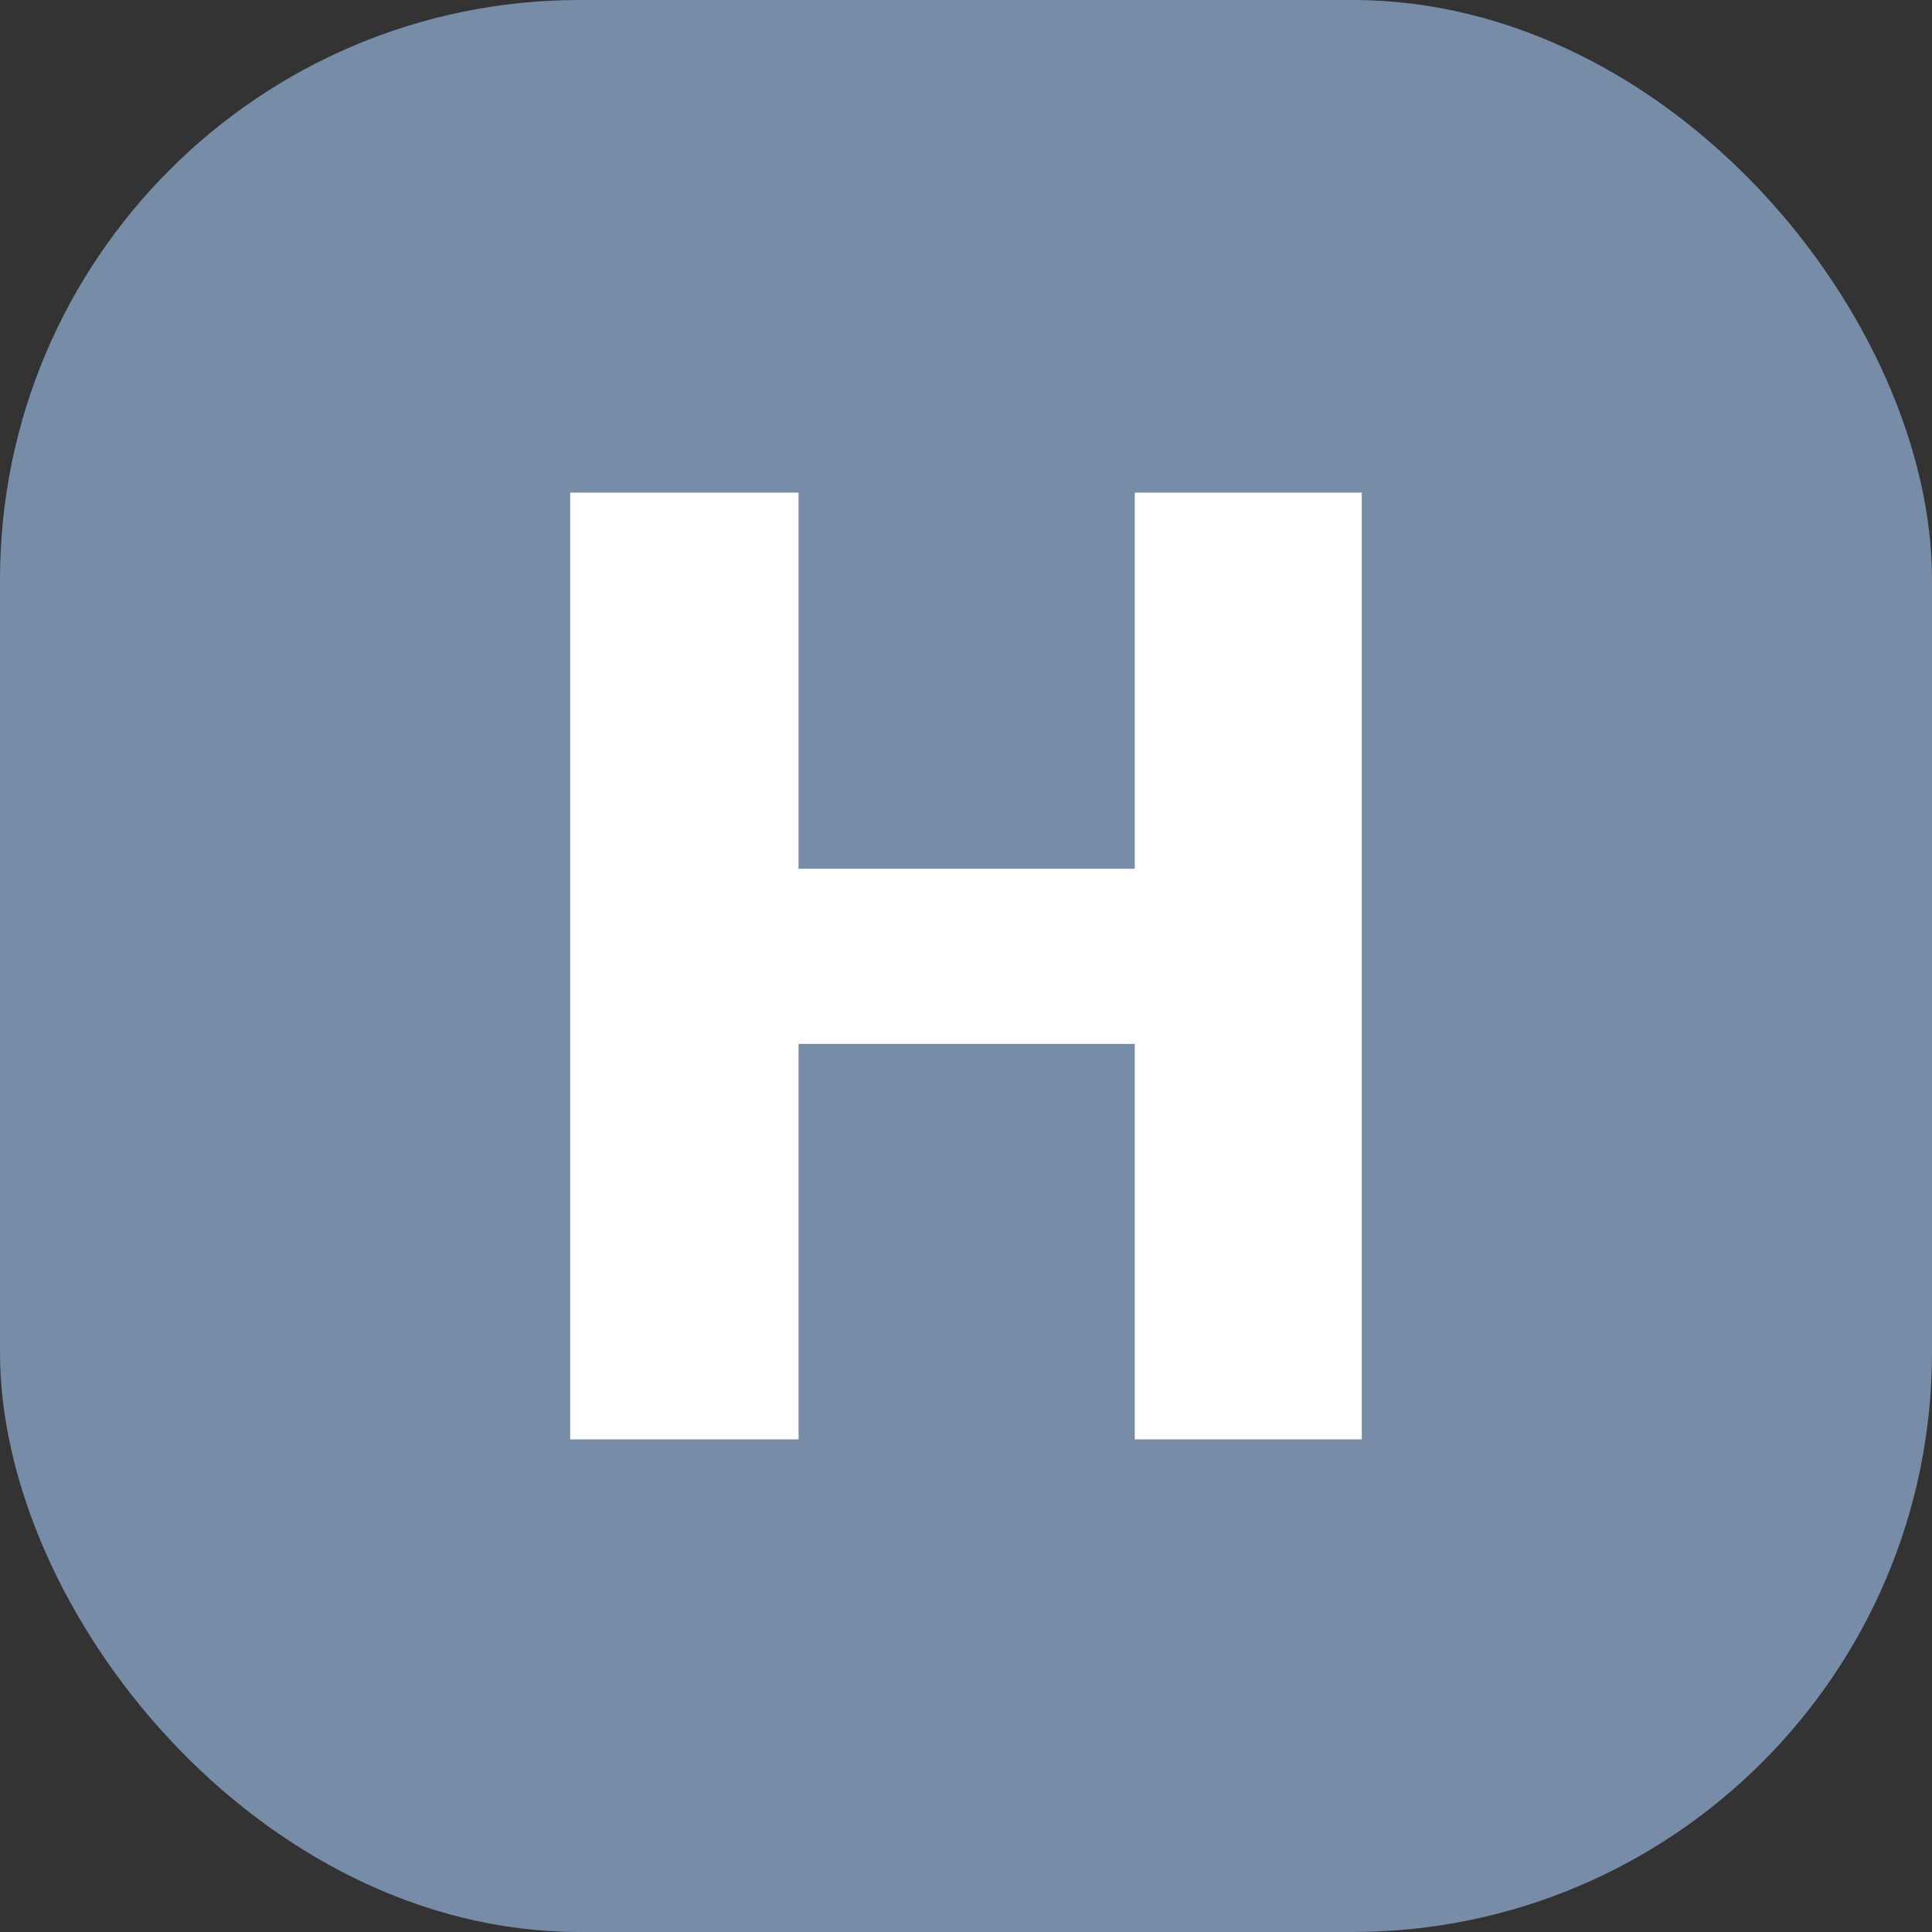
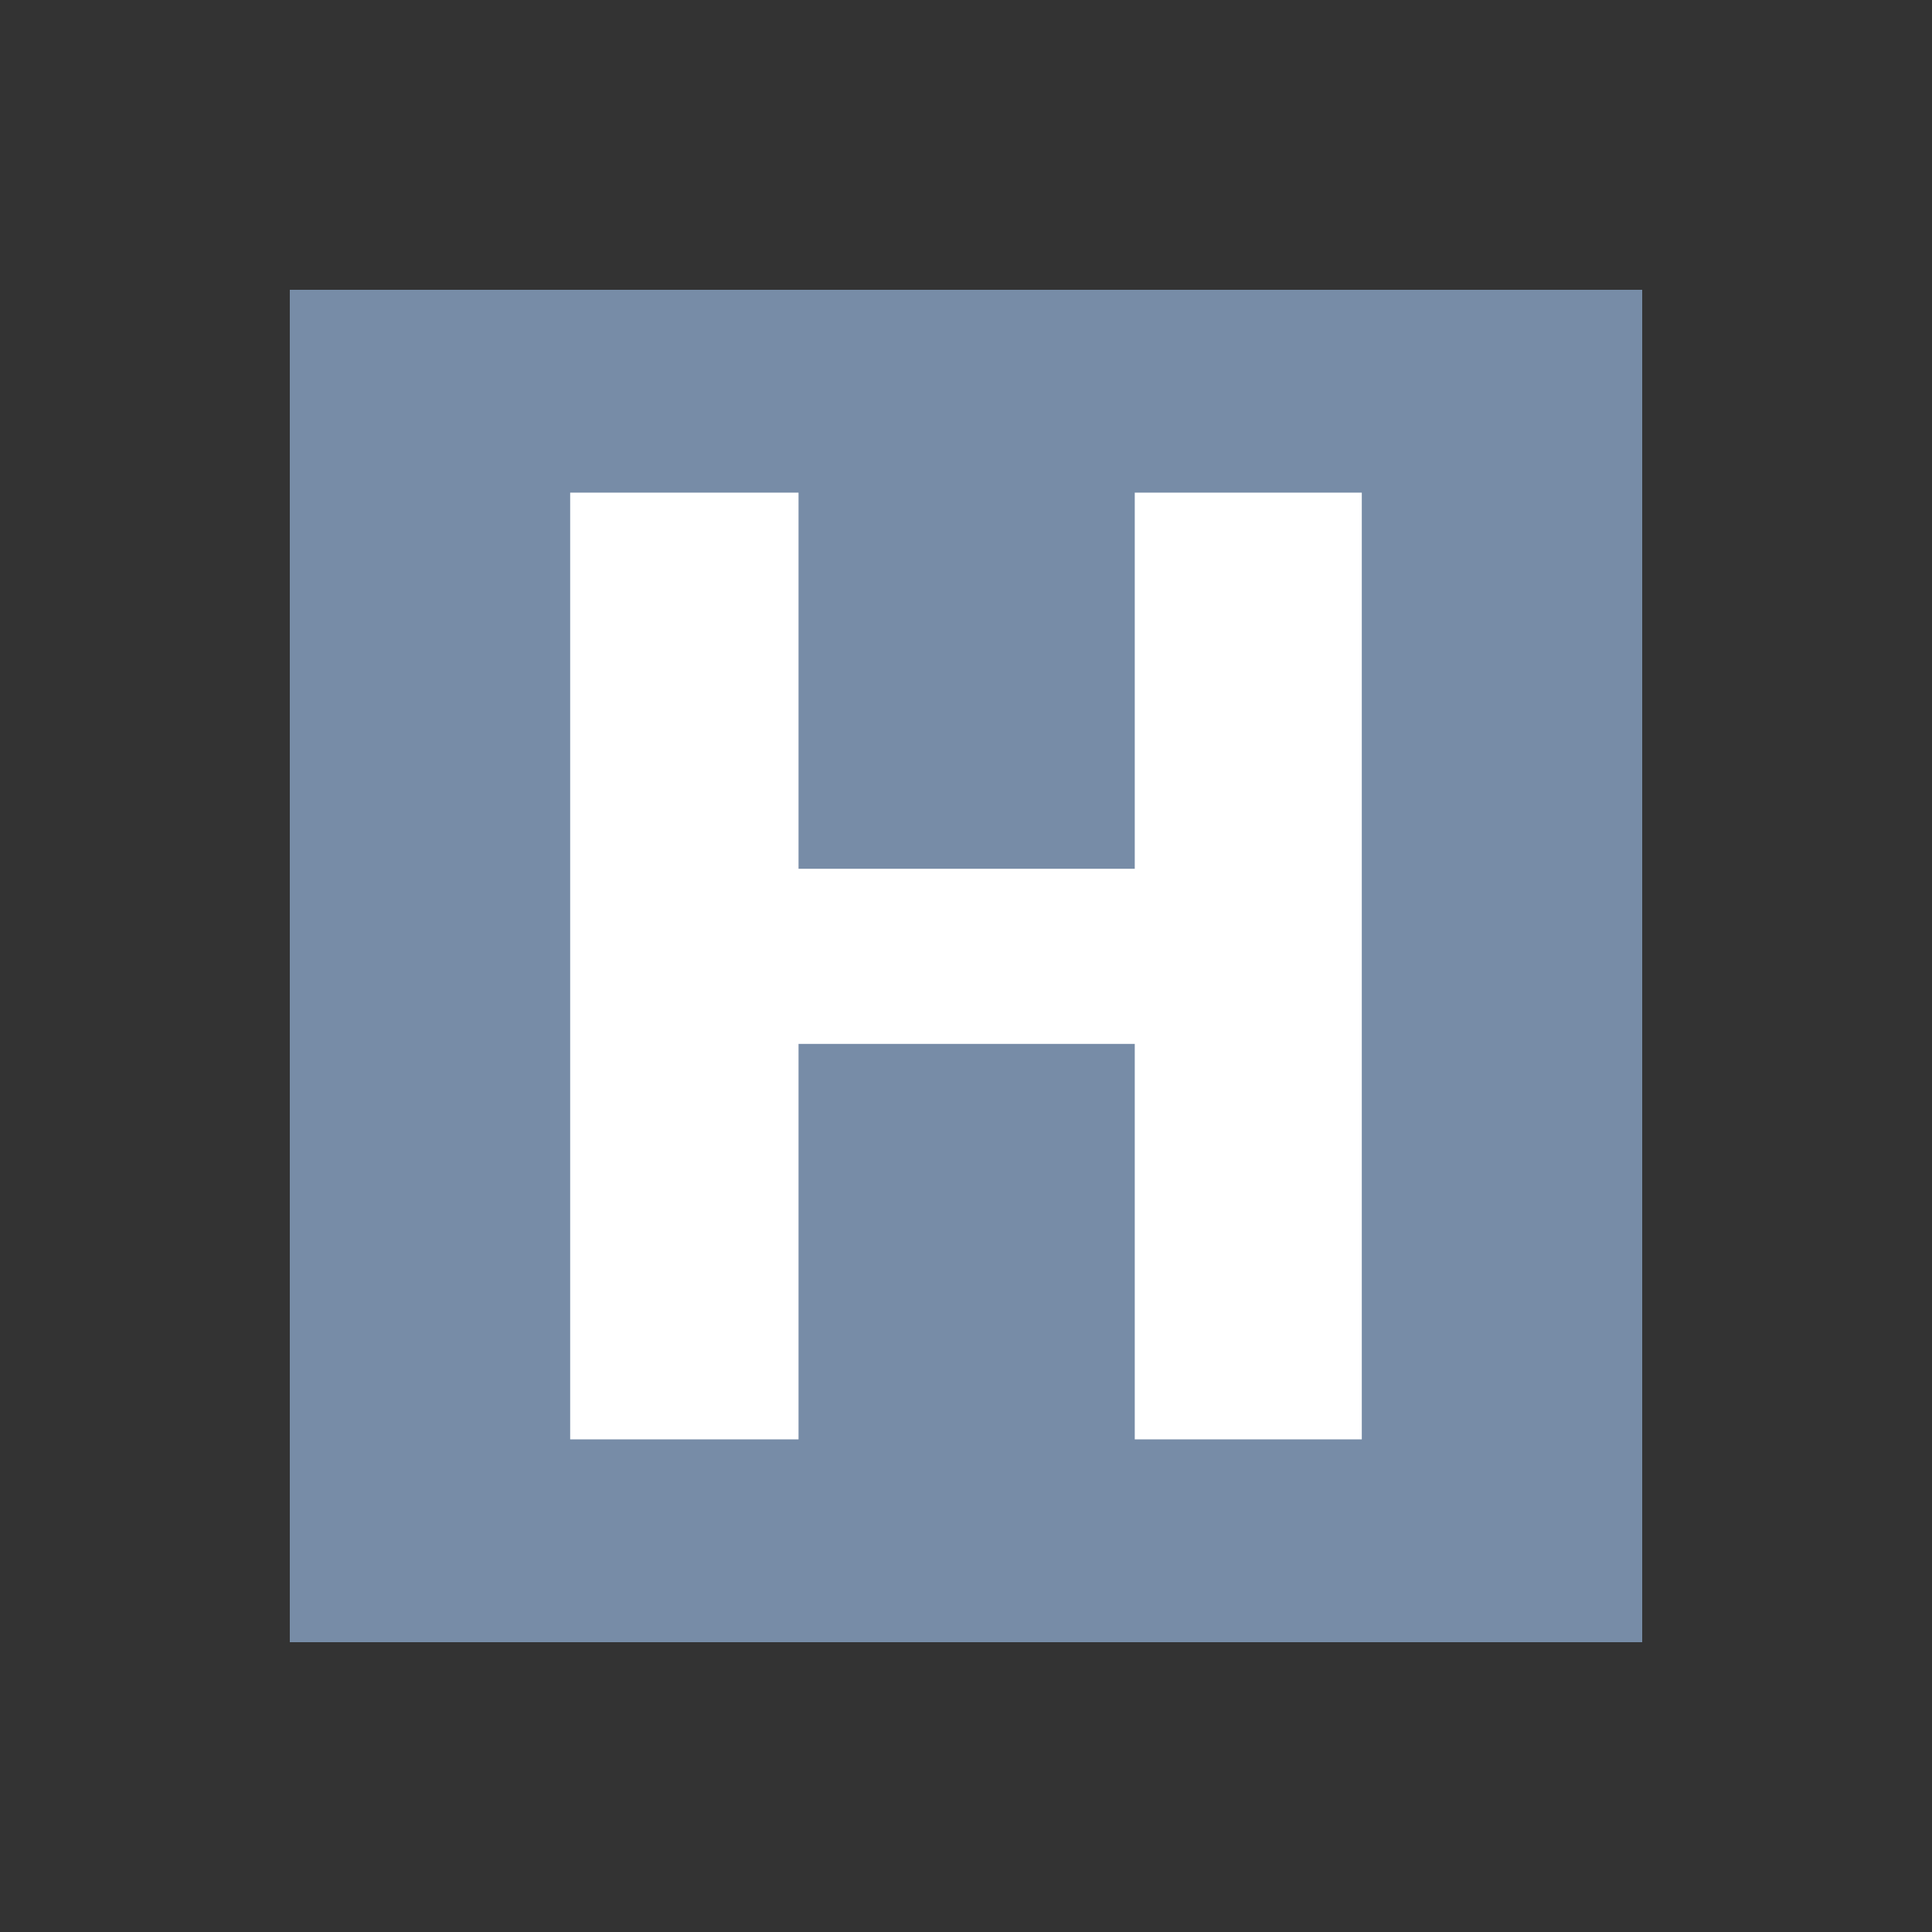
<svg xmlns="http://www.w3.org/2000/svg" version="1.1" width="1000" height="1000">
  <rect width="100%" height="100%" fill="#333333" stroke="none" />
  <g clip-path="url(#SvgjsClipPath1097)">
-     <rect width="1000" height="1000" fill="#778ca7" />
    <g transform="matrix(3.5,0,0,3.5,150,150)">
      <svg version="1.1" width="200" height="200">
        <svg version="1.1" viewBox="0 0 200 200">
          <rect width="200" height="200" fill="url('#gradient')" />
          <defs>
            <linearGradient id="gradient" gradientTransform="rotate(92 0.5 0.5)">
              <stop offset="0%" stop-color="#778ca7" />
              <stop offset="100%" stop-color="#778ca7" />
            </linearGradient>
            <clipPath id="SvgjsClipPath1097">
              <rect width="1000" height="1000" x="0" y="0" rx="300" ry="300" />
            </clipPath>
          </defs>
          <g>
            <g fill="#ffffff" transform="matrix(9.846,0,0,9.846,30.928,170.006)" stroke="#ffffff" stroke-width="0">
-               <path d="M12.96-14.22L12.96 0L9.55 0L9.55-5.94L4.50-5.94L4.50 0L1.07 0L1.07-14.22L4.50-14.22L4.50-8.57L9.55-8.57L9.55-14.22L12.96-14.22Z" />
+               <path d="M12.96-14.22L12.96 0L9.55 0L9.55-5.94L4.50-5.94L4.50 0L1.07 0L1.07-14.22L4.50-14.22L4.50-8.57L9.55-8.57L9.55-14.22Z" />
            </g>
          </g>
        </svg>
      </svg>
    </g>
  </g>
</svg>